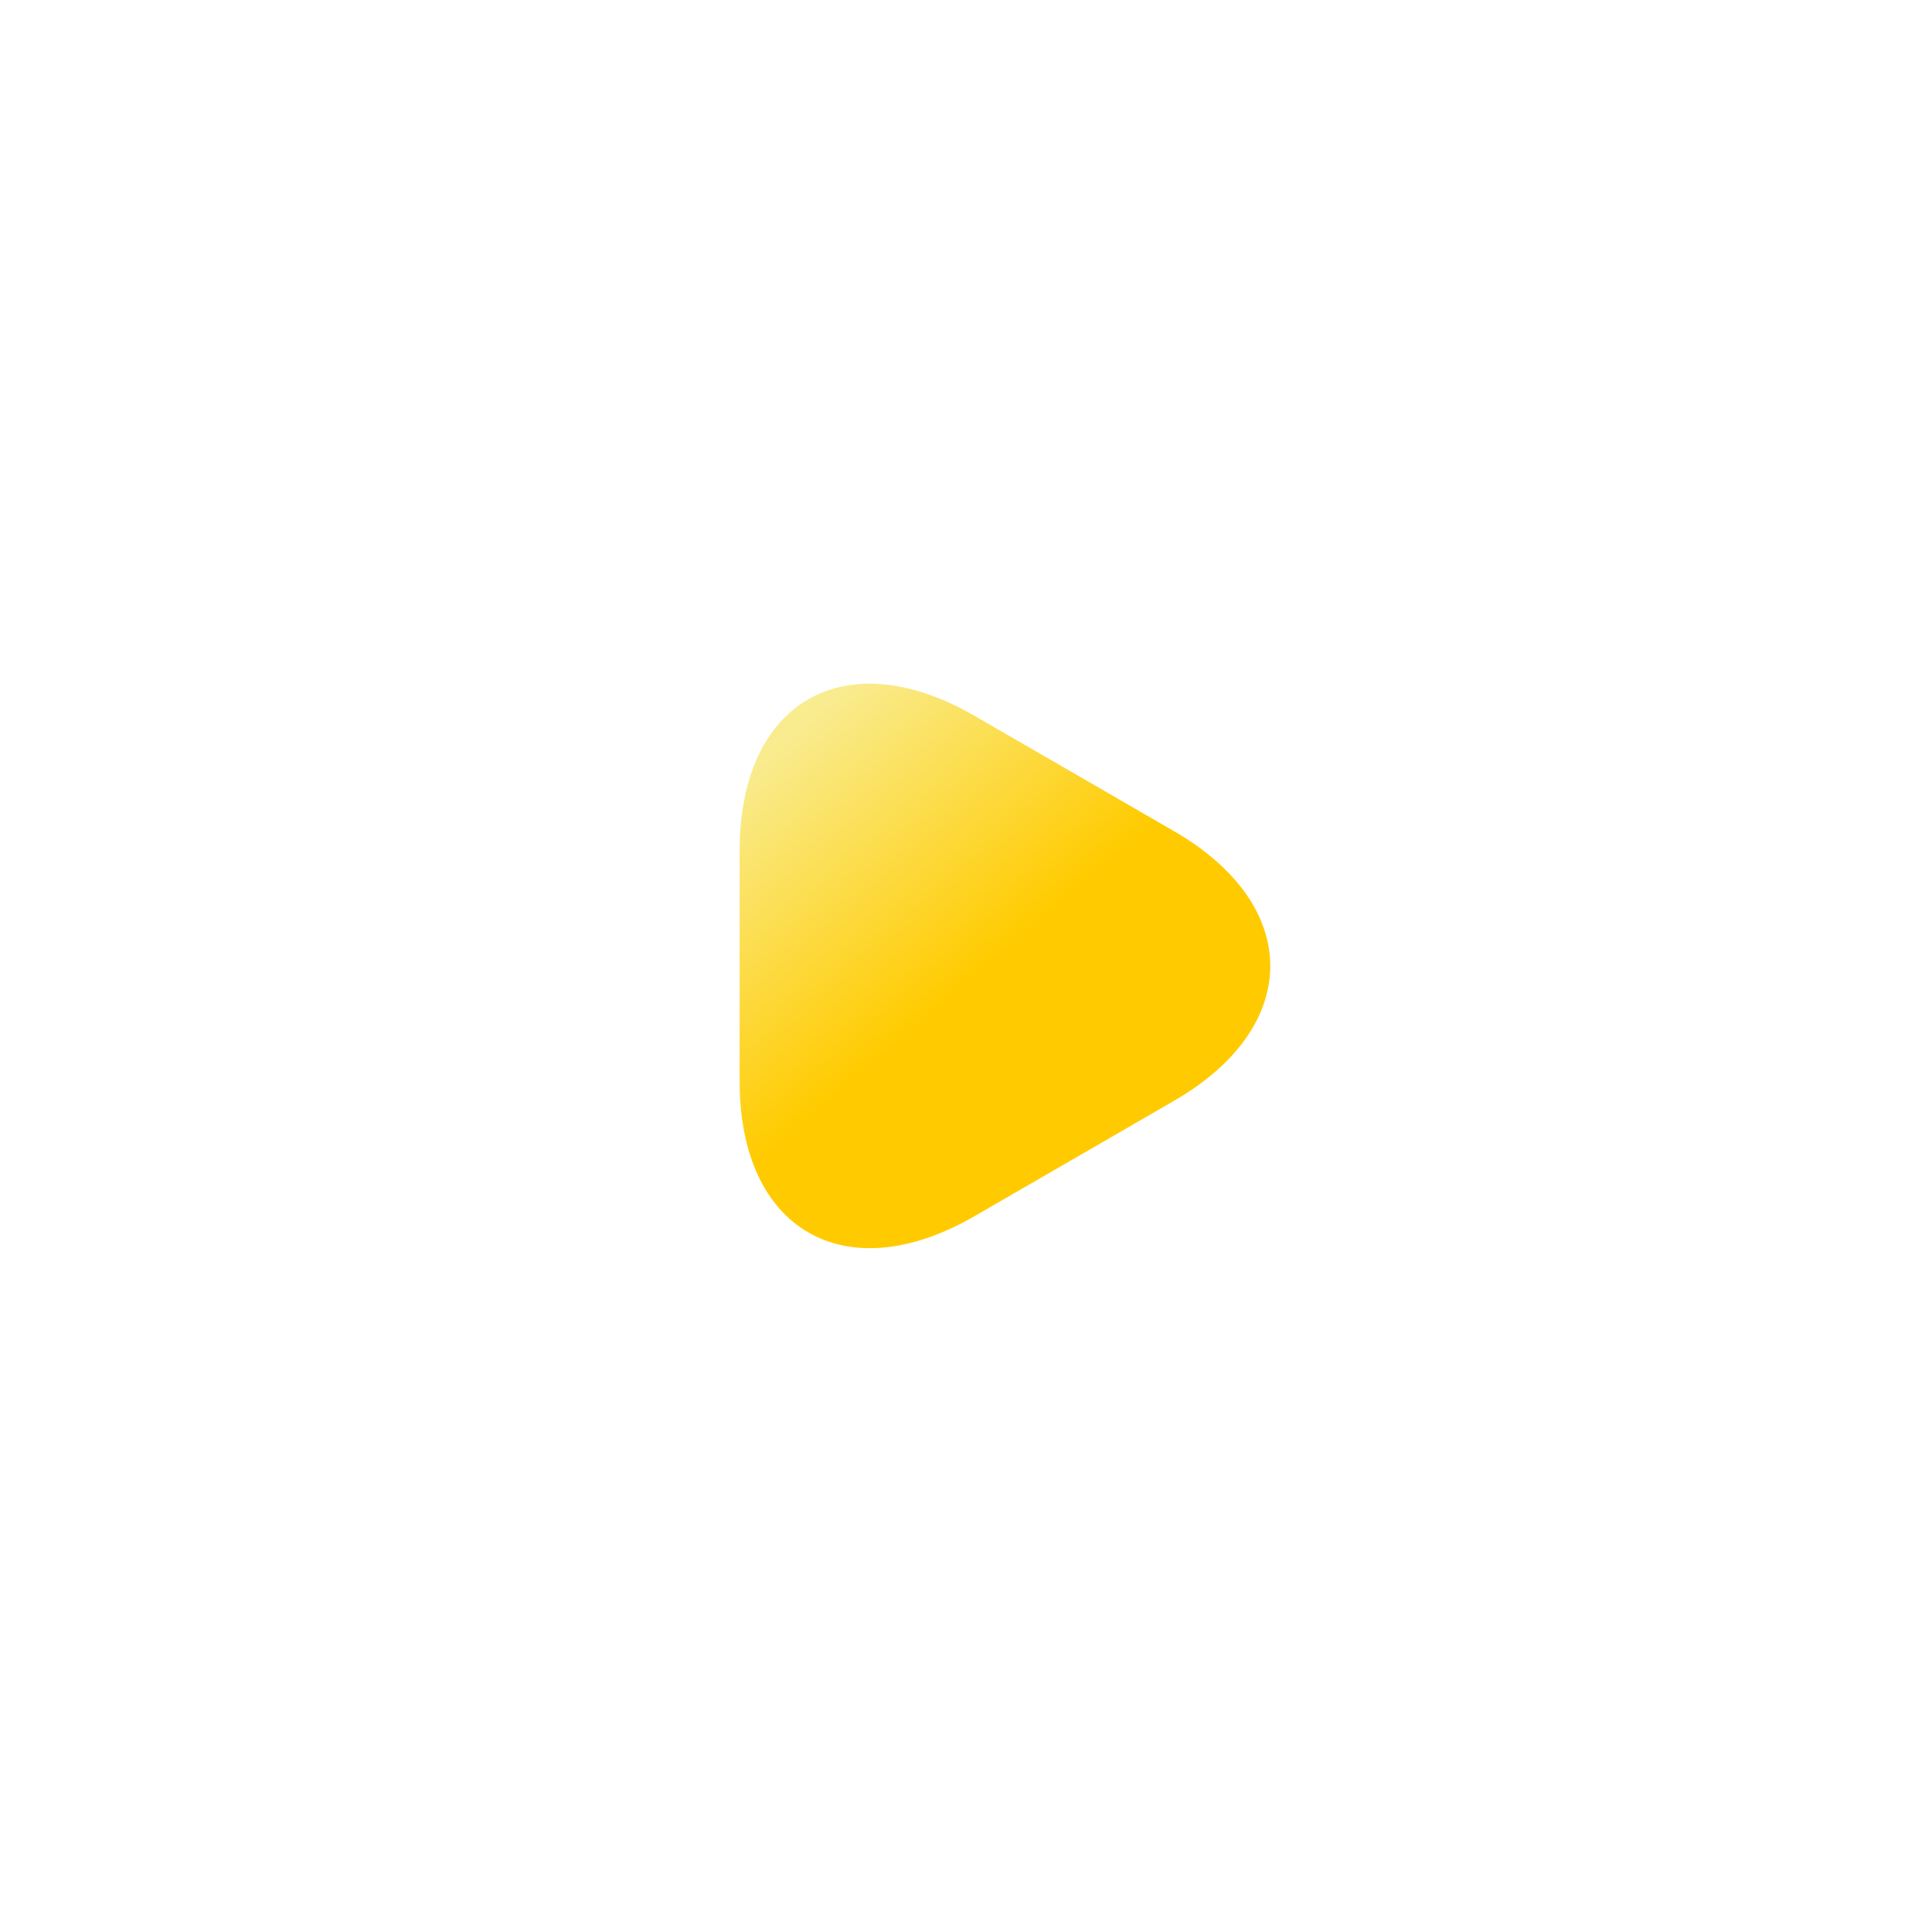
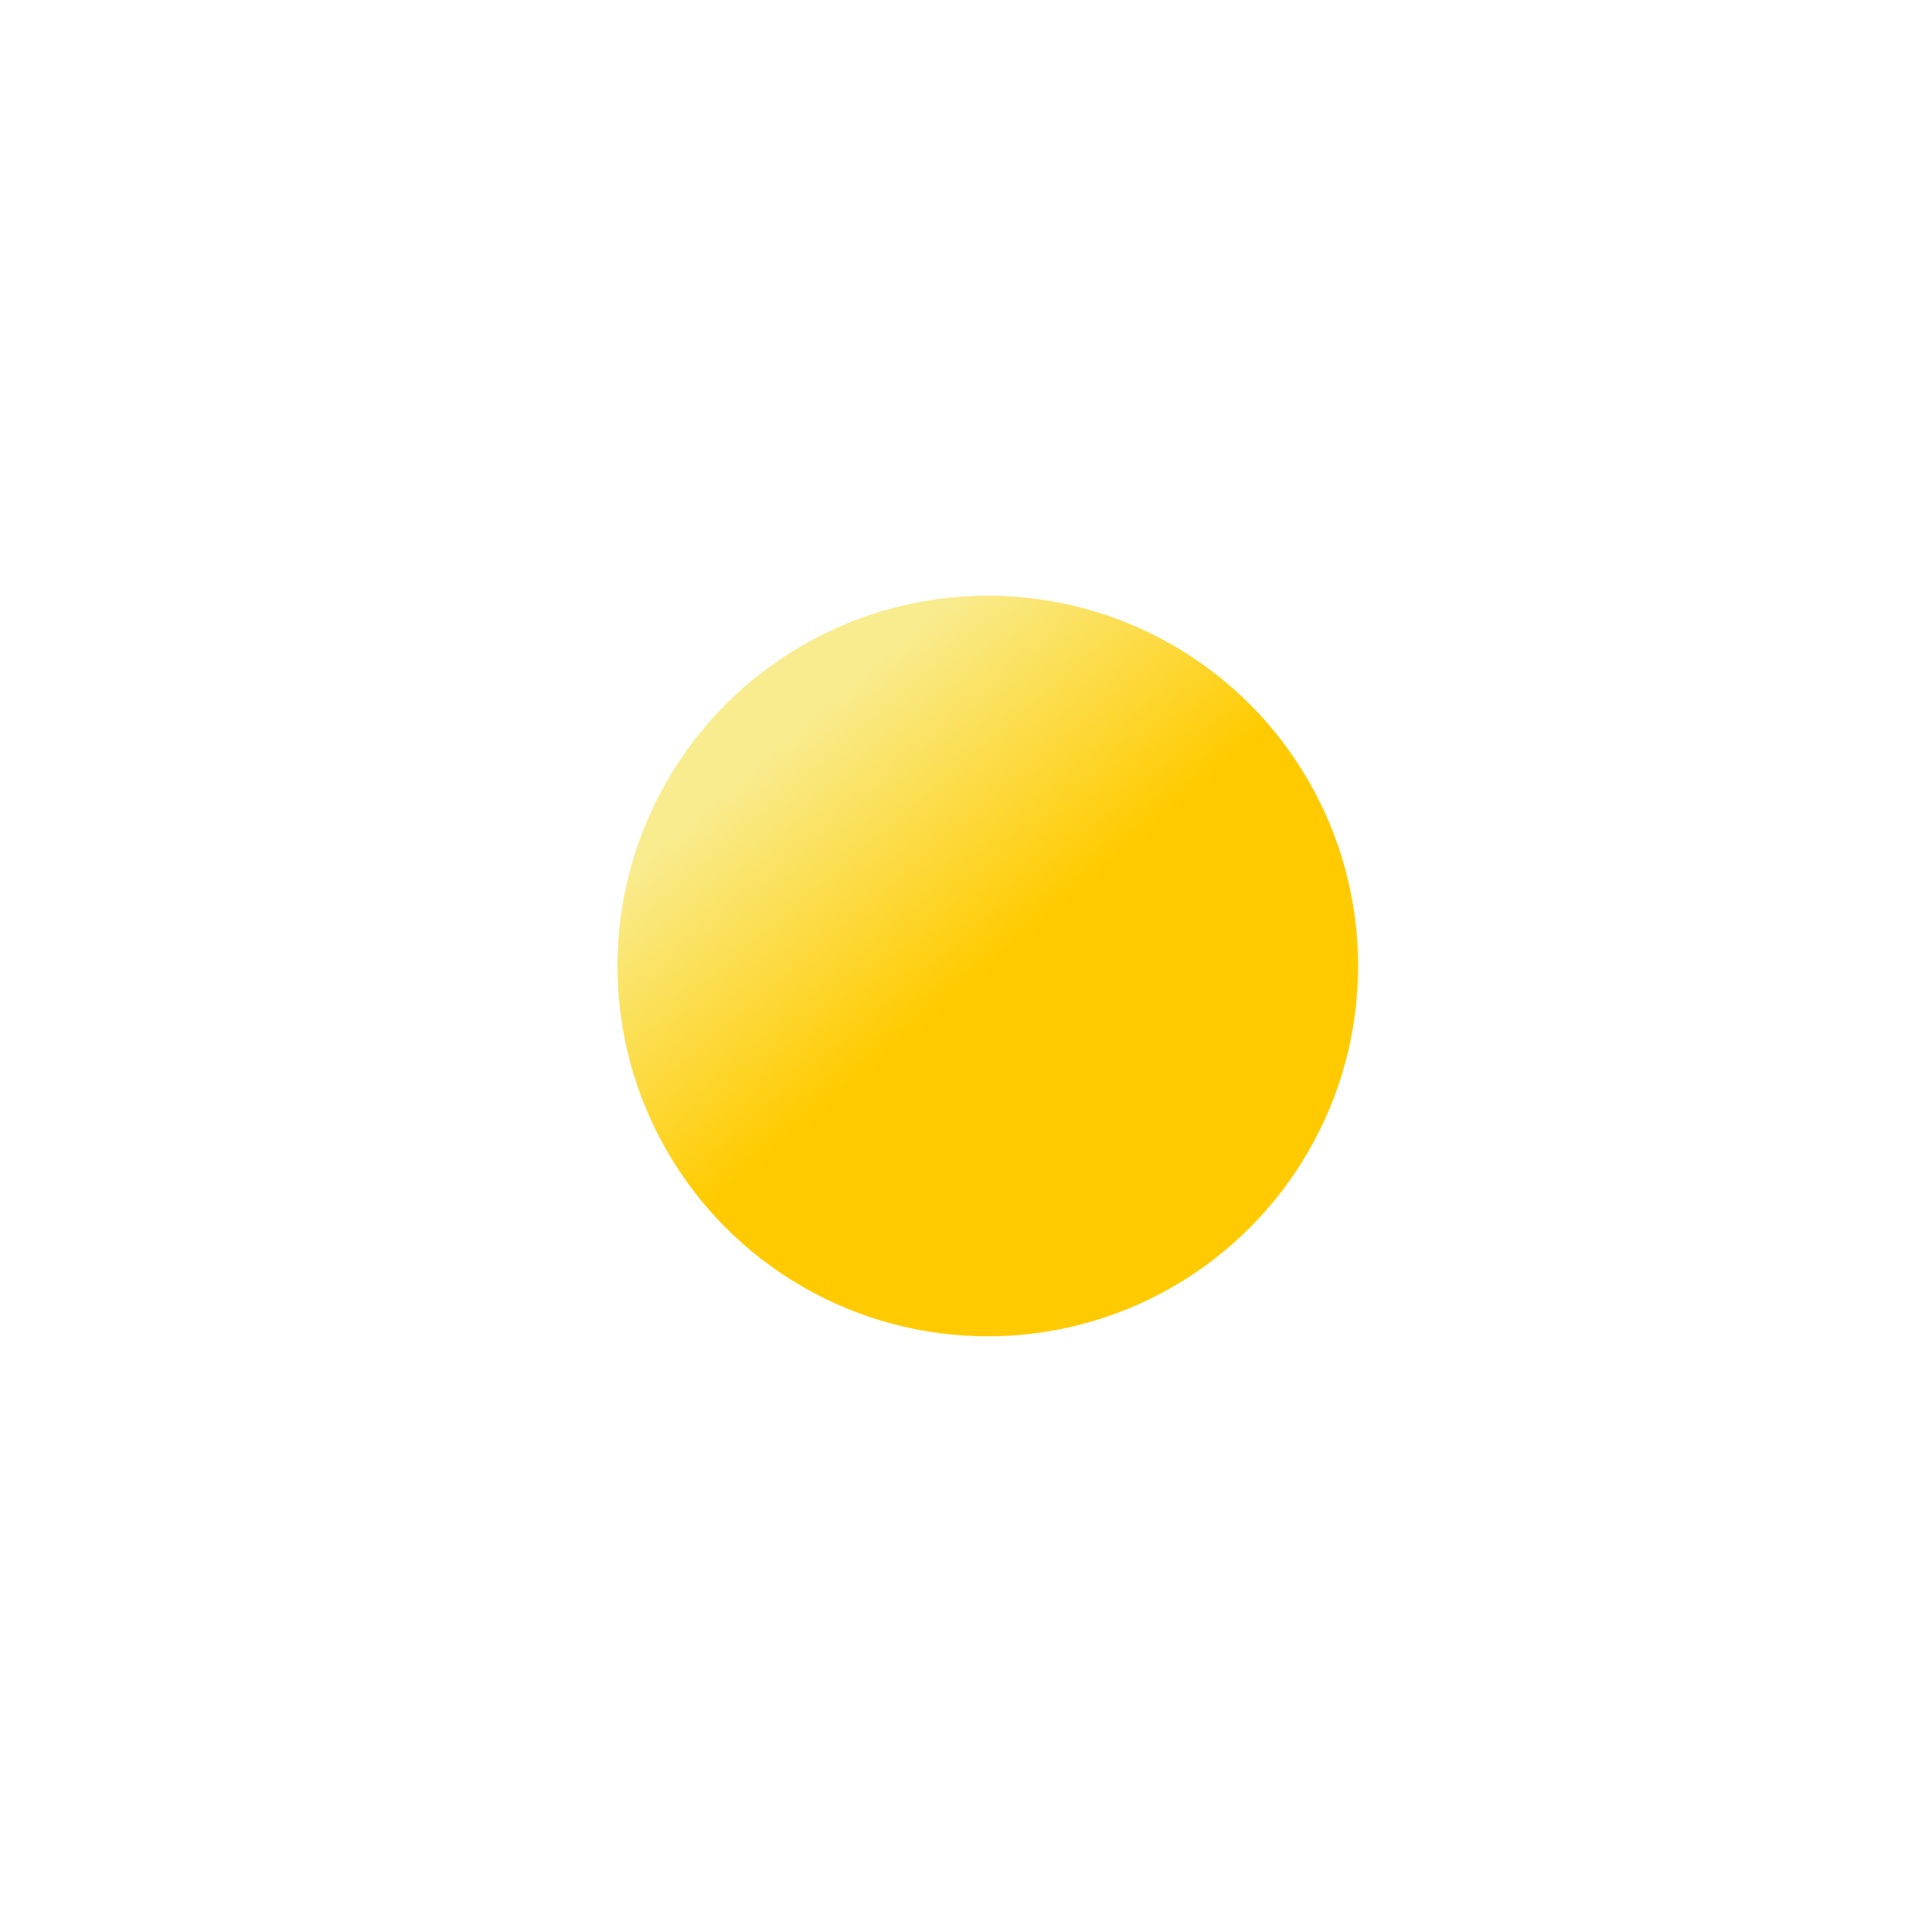
<svg xmlns="http://www.w3.org/2000/svg" width="66" height="66" viewBox="0 0 66 66" fill="none">
  <circle cx="33.745" cy="33" r="12.651" fill="url(#paint0_linear_700_20337)" />
  <g filter="url(#filter0_d_700_20337)">
-     <path d="M33.001 6.333C18.281 6.333 6.334 18.28 6.334 33C6.334 47.72 18.281 59.667 33.001 59.667C47.721 59.667 59.667 47.72 59.667 33C59.667 18.28 47.721 6.333 33.001 6.333ZM40.094 37.613L36.681 39.587L33.267 41.56C28.867 44.093 25.267 42.013 25.267 36.947V33V29.053C25.267 23.96 28.867 21.907 33.267 24.44L36.681 26.413L40.094 28.387C44.494 30.92 44.494 35.08 40.094 37.613Z" fill="white" />
-   </g>
+     </g>
  <defs>
    <filter id="filter0_d_700_20337" x="-4.863" y="-4.863" width="75.727" height="75.727" filterUnits="userSpaceOnUse" color-interpolation-filters="sRGB">
      <feFlood flood-opacity="0" result="BackgroundImageFix" />
      <feColorMatrix in="SourceAlpha" type="matrix" values="0 0 0 0 0 0 0 0 0 0 0 0 0 0 0 0 0 0 127 0" result="hardAlpha" />
      <feOffset />
      <feGaussianBlur stdDeviation="2.932" />
      <feComposite in2="hardAlpha" operator="out" />
      <feColorMatrix type="matrix" values="0 0 0 0 0 0 0 0 0 0 0 0 0 0 0 0 0 0 0.25 0" />
      <feBlend mode="normal" in2="BackgroundImageFix" result="effect1_dropShadow_700_20337" />
      <feBlend mode="normal" in="SourceGraphic" in2="effect1_dropShadow_700_20337" result="shape" />
    </filter>
    <linearGradient id="paint0_linear_700_20337" x1="23.905" y1="22.106" x2="42.53" y2="43.894" gradientUnits="userSpaceOnUse">
      <stop offset="0.15" stop-color="#F9EC8F" />
      <stop offset="0.51" stop-color="#FFCB00" />
    </linearGradient>
  </defs>
</svg>